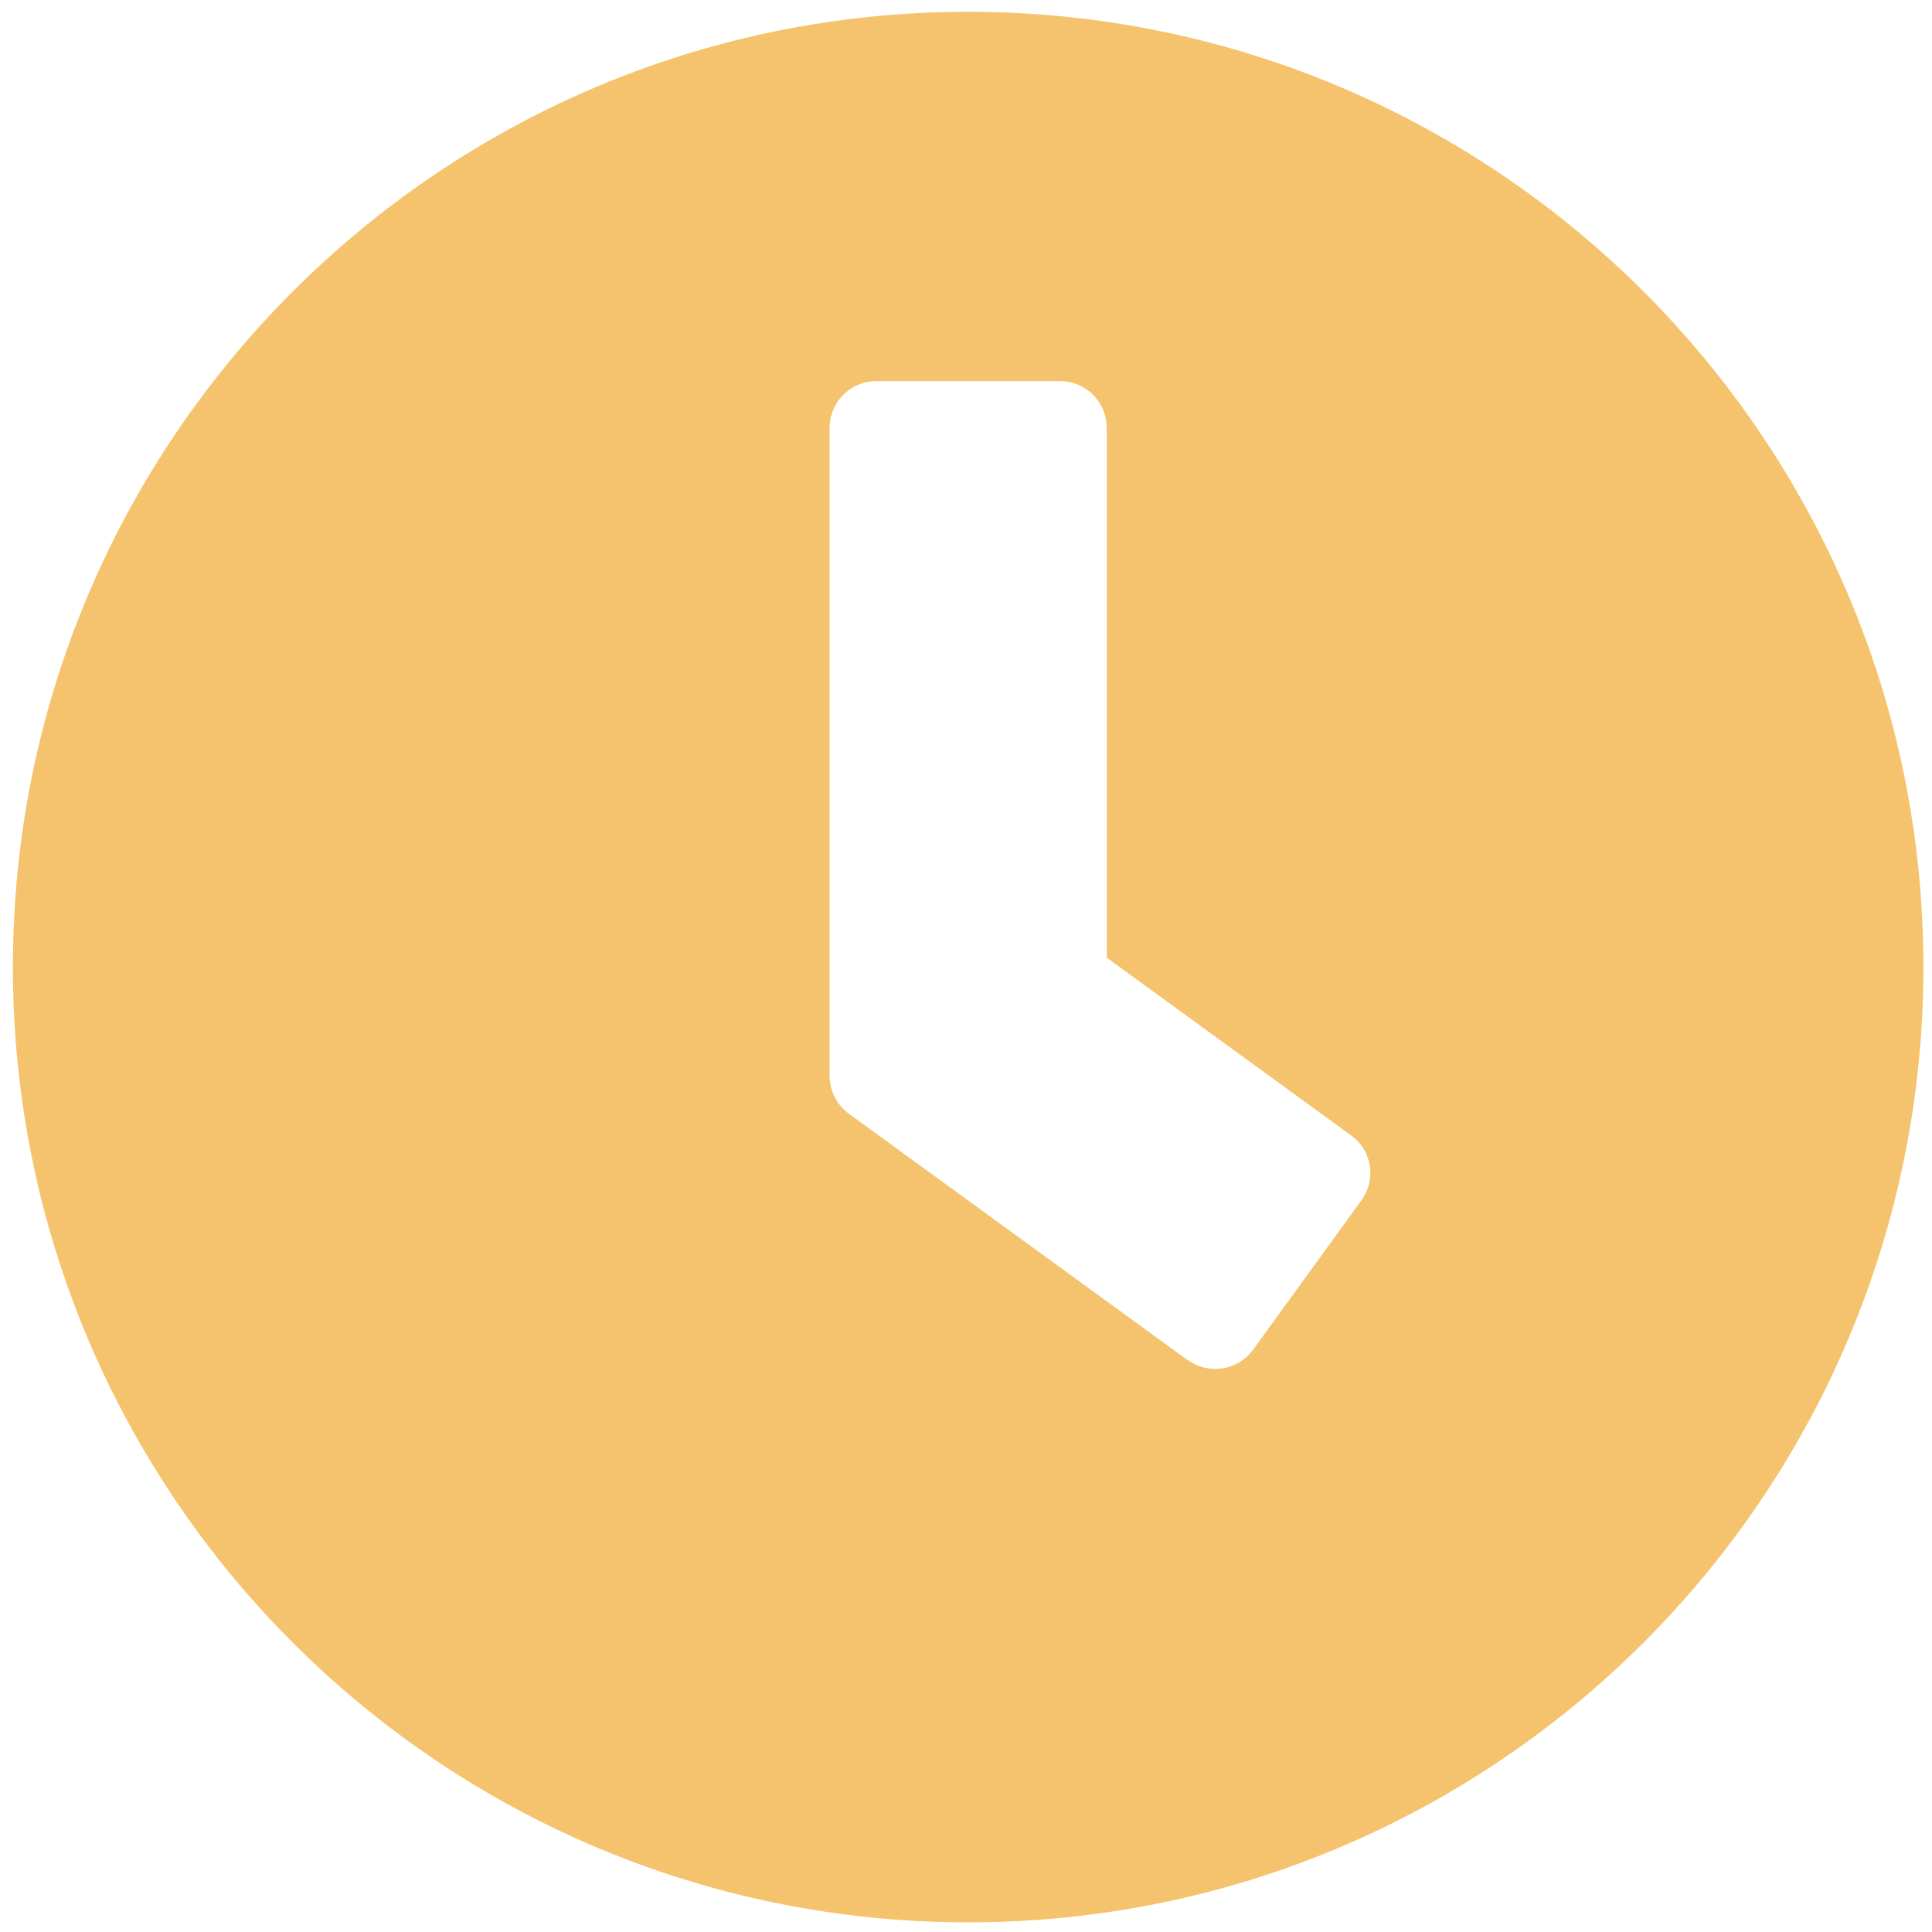
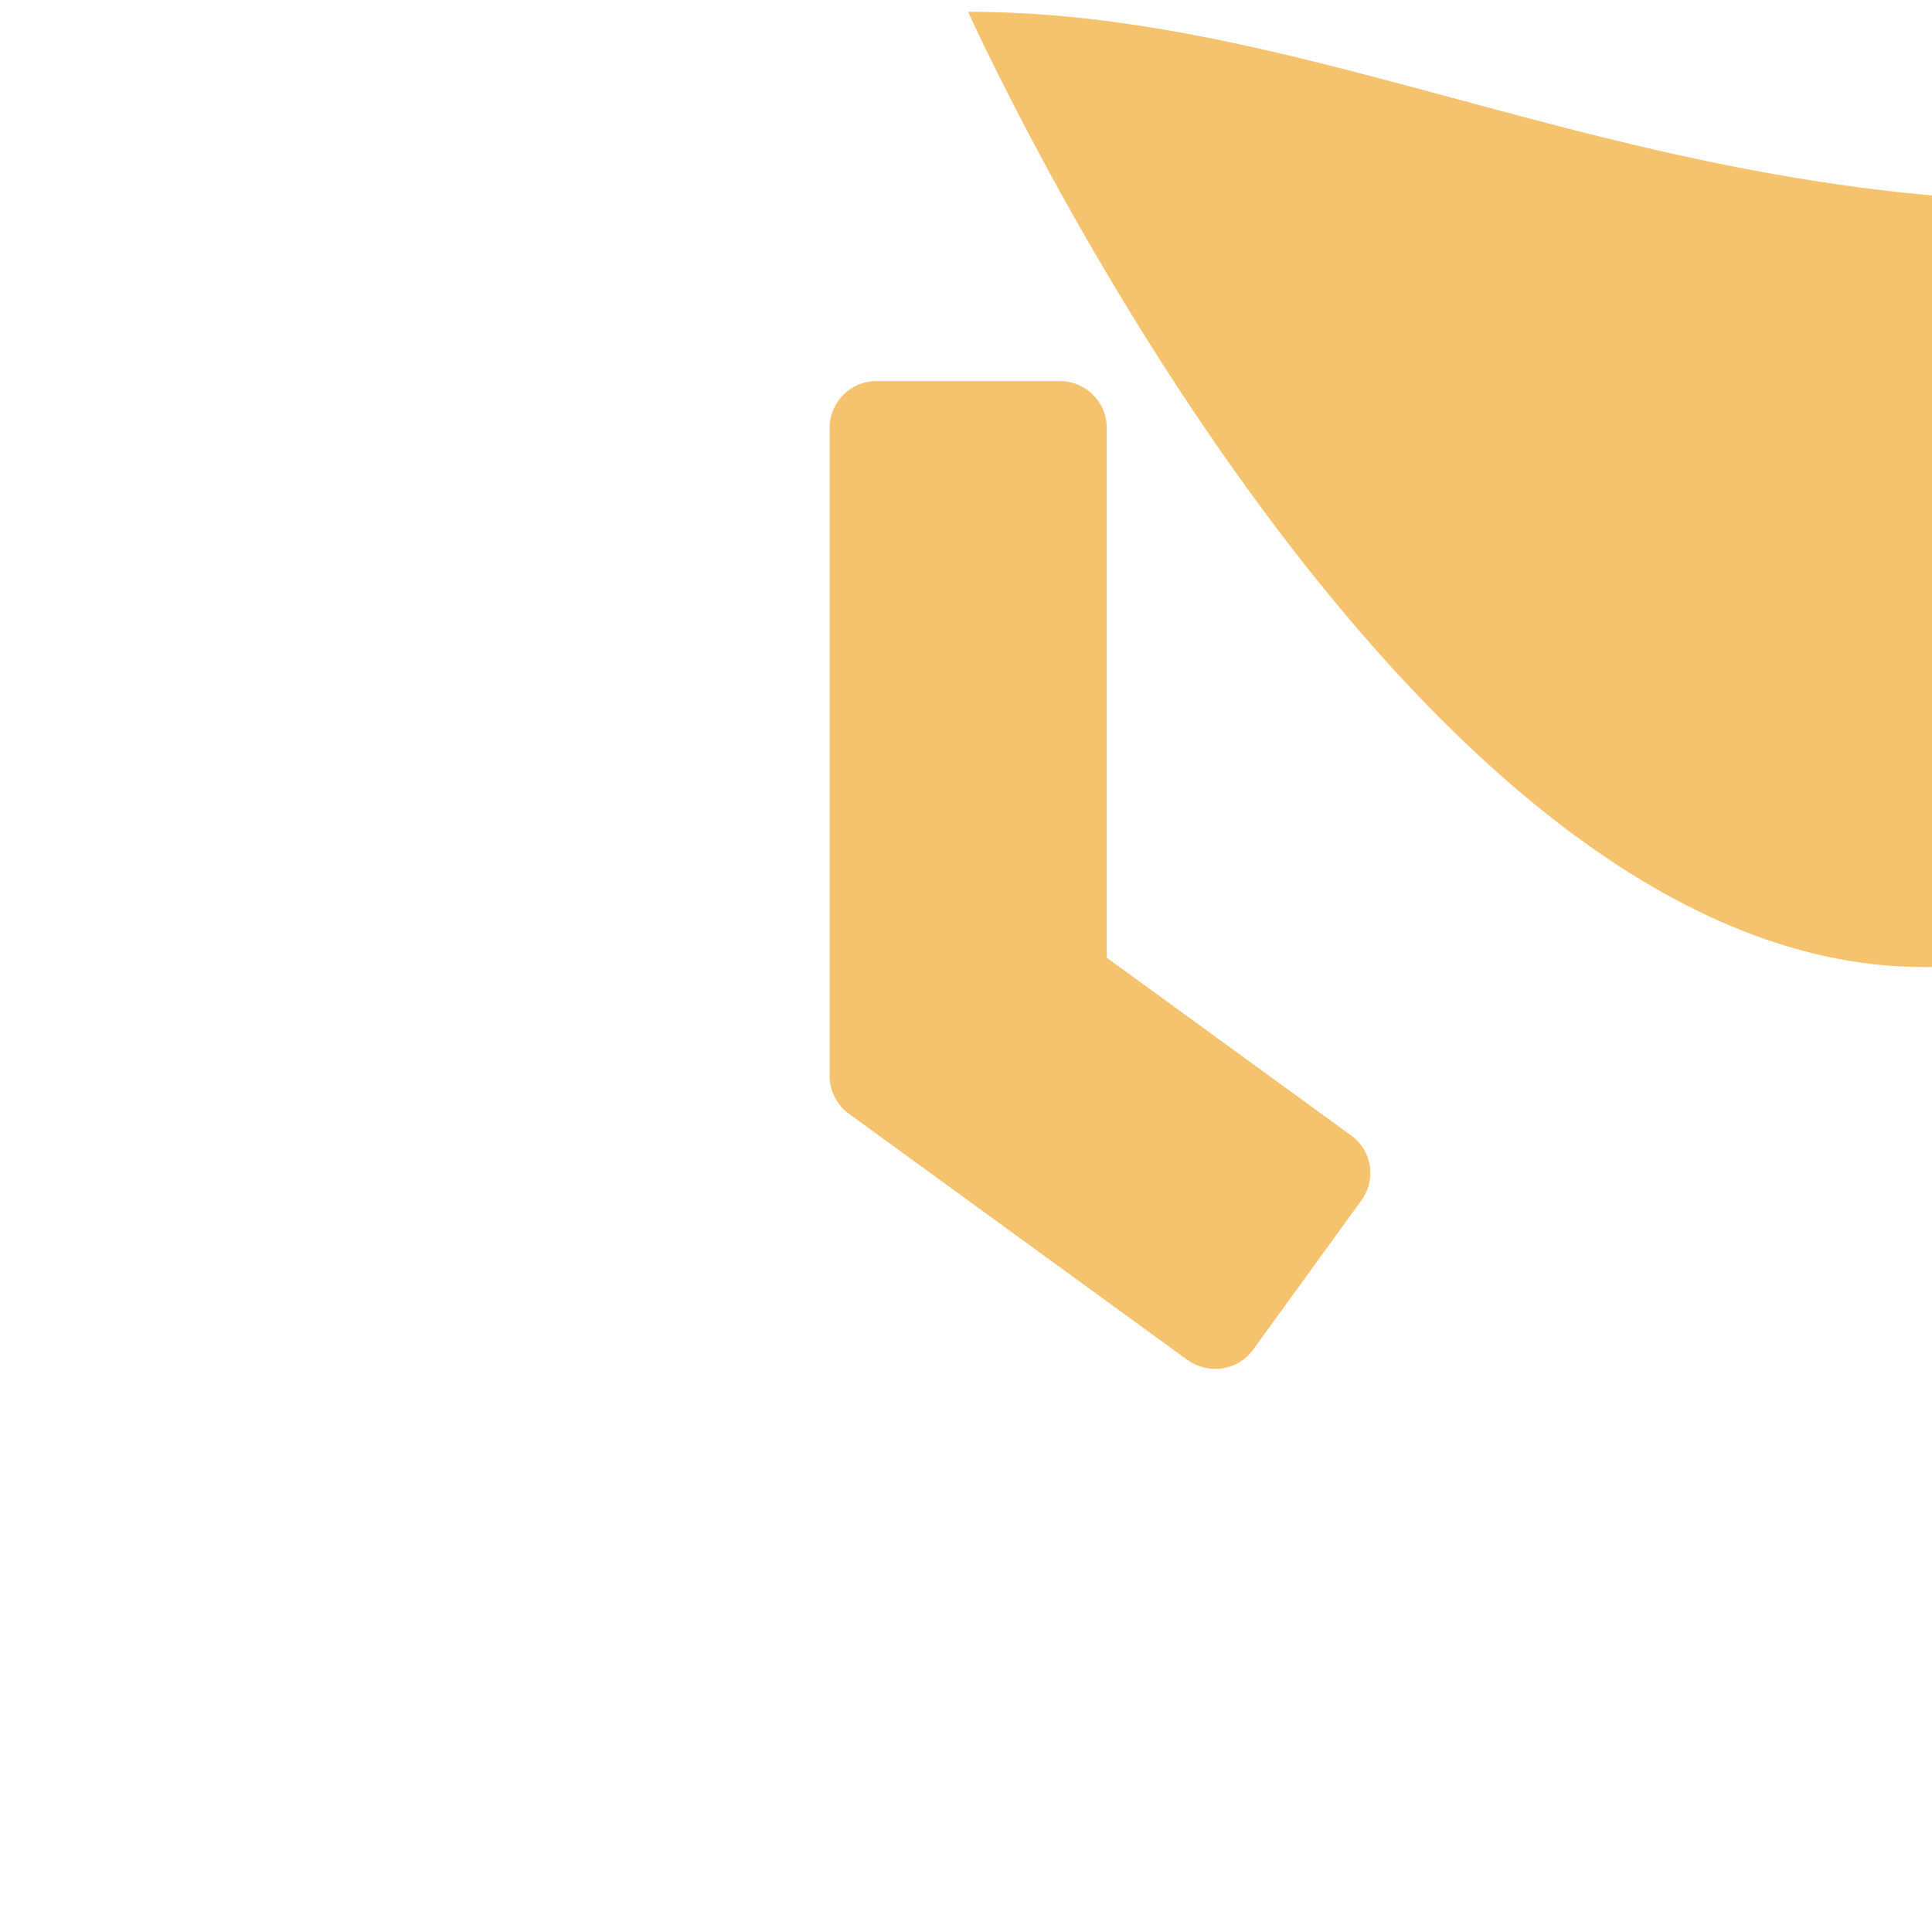
<svg xmlns="http://www.w3.org/2000/svg" id="a" viewBox="0 0 100 100">
  <defs>
    <style>.c{fill:#f5c36d;}</style>
  </defs>
-   <path id="b" class="c" d="M50.111,.611C22.804,.611,.667,22.748,.667,50.056s22.137,49.444,49.444,49.444,49.444-22.137,49.444-49.444h0C99.556,22.748,77.418,.611,50.111,.611Zm11.382,69.804l-17.582-12.788c-.61-.458-.97-1.176-.97-1.939V22.119c.016-1.316,1.079-2.379,2.395-2.395h9.569c1.31,.024,2.365,1.084,2.38,2.395v27.451l12.662,9.21c1.067,.776,1.303,2.271,.527,3.338l-.008,.011-5.623,7.756c-.79,1.055-2.278,1.285-3.35,.519v.01Z" />
+   <path id="b" class="c" d="M50.111,.611s22.137,49.444,49.444,49.444,49.444-22.137,49.444-49.444h0C99.556,22.748,77.418,.611,50.111,.611Zm11.382,69.804l-17.582-12.788c-.61-.458-.97-1.176-.97-1.939V22.119c.016-1.316,1.079-2.379,2.395-2.395h9.569c1.31,.024,2.365,1.084,2.38,2.395v27.451l12.662,9.21c1.067,.776,1.303,2.271,.527,3.338l-.008,.011-5.623,7.756c-.79,1.055-2.278,1.285-3.35,.519v.01Z" />
</svg>